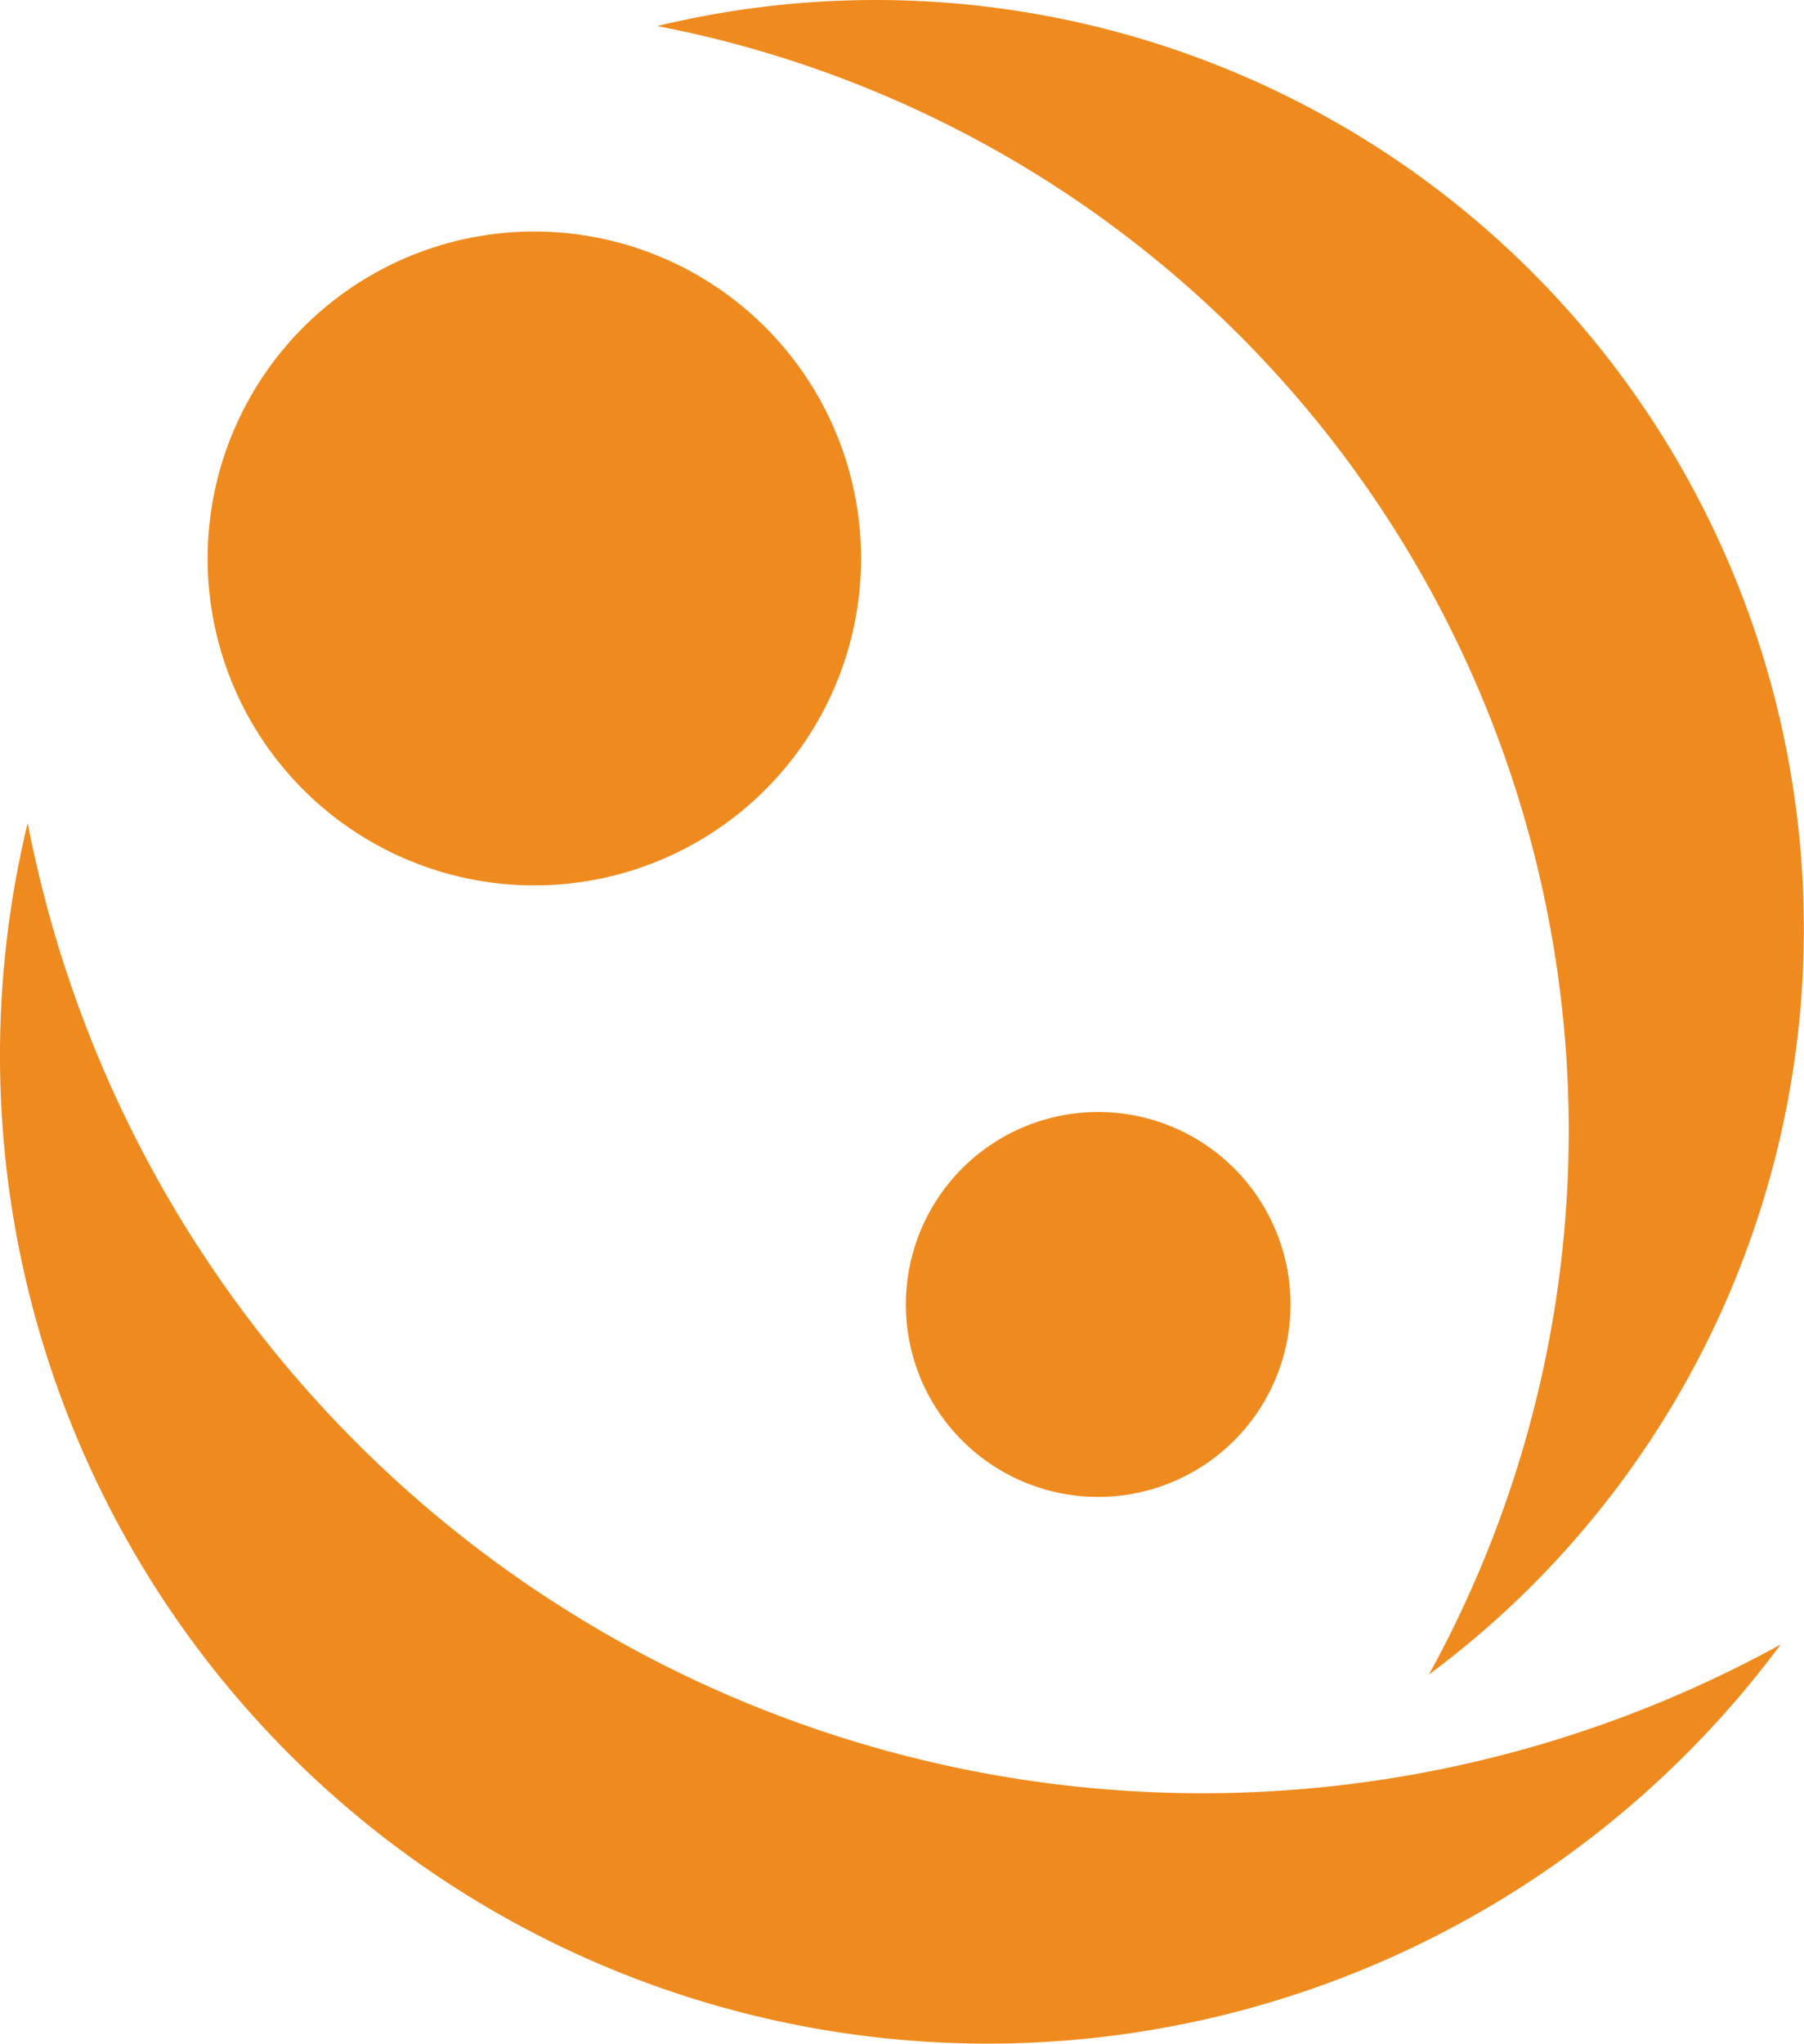
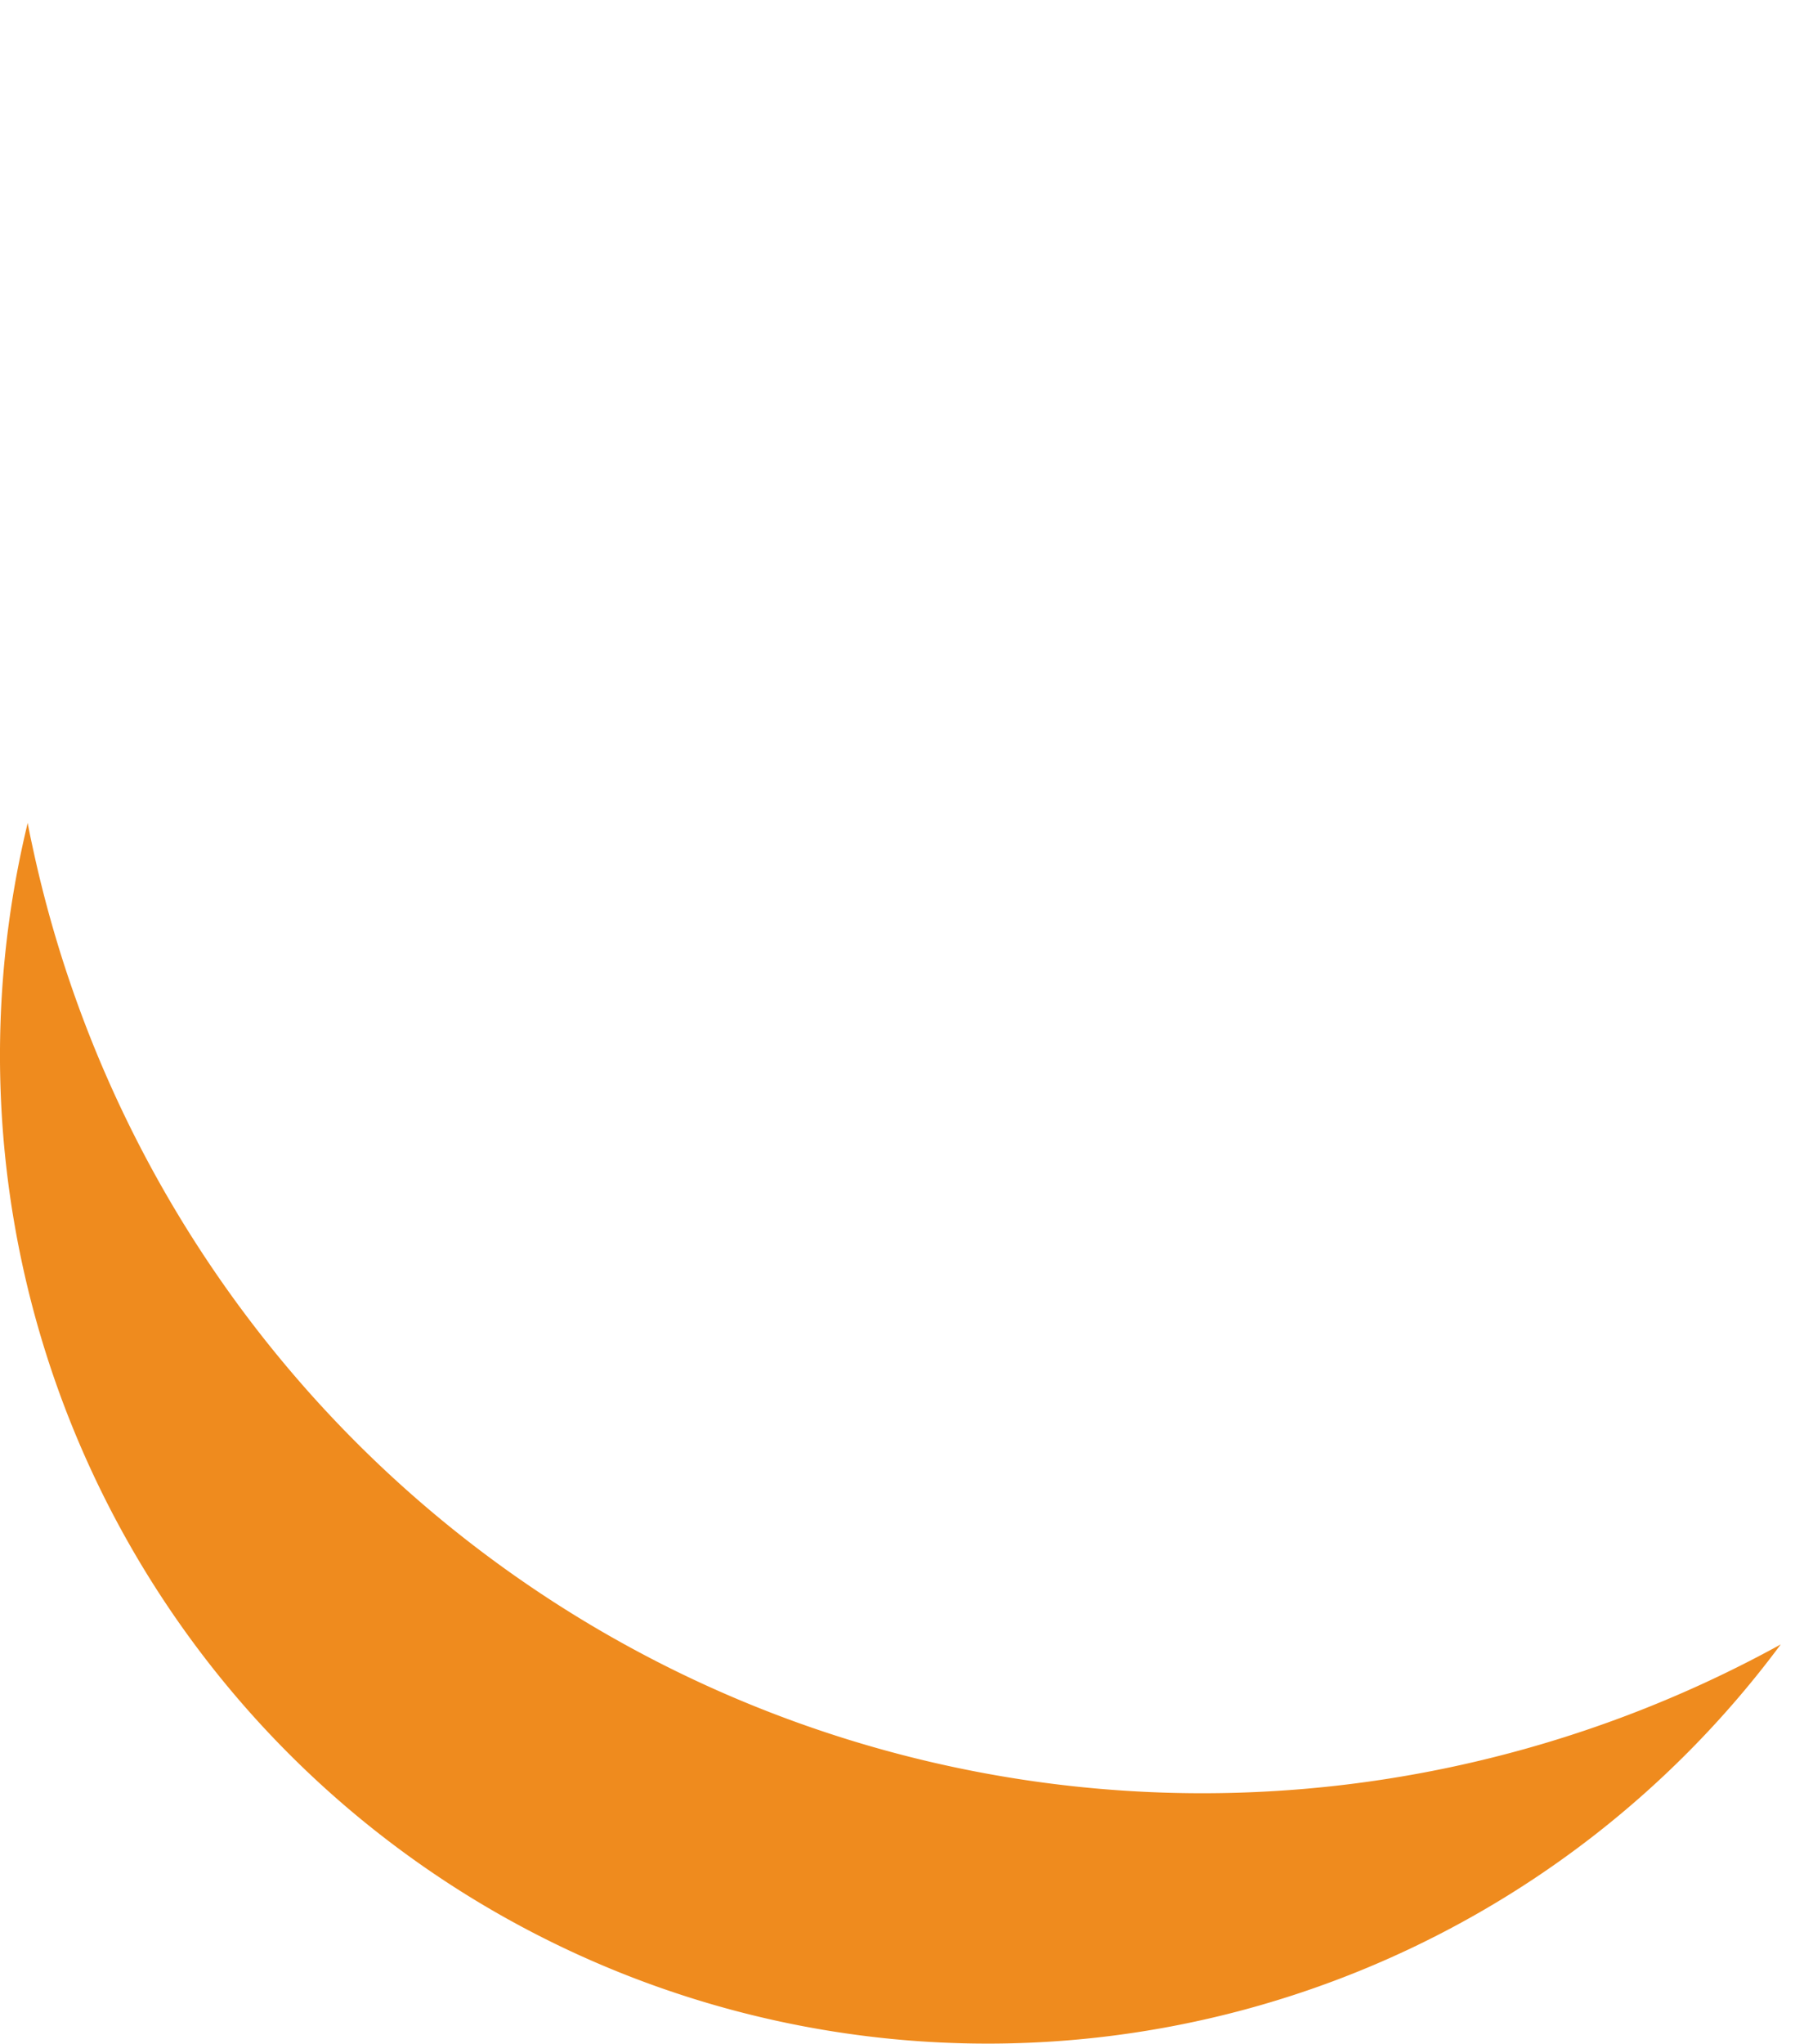
<svg xmlns="http://www.w3.org/2000/svg" width="36.99" height="41.882">
  <g data-name="グループ 252081" fill="#ef8b1e">
    <path data-name="パス 547902" d="M29.978 36.164A24.53 24.53 0 01.708 17.539c-.049-.226-.1-.45-.14-.675a20.252 20.252 0 0035.945 16.835 24.625 24.625 0 01-6.535 2.465" />
-     <path data-name="パス 547903" d="M31.617 28.176A23.059 23.059 0 0014.112.665q-.32-.069-.635-.131a19.034 19.034 0 0115.822 33.783 23.11 23.11 0 002.318-6.141" />
-     <path data-name="パス 547904" d="M8.076 5.395a6.7 6.7 0 11-3.167 8.935 6.705 6.705 0 013.167-8.935" />
-     <path data-name="パス 547905" d="M20.82 23.172a3.944 3.944 0 11-1.863 5.257 3.947 3.947 0 011.863-5.257" />
  </g>
</svg>